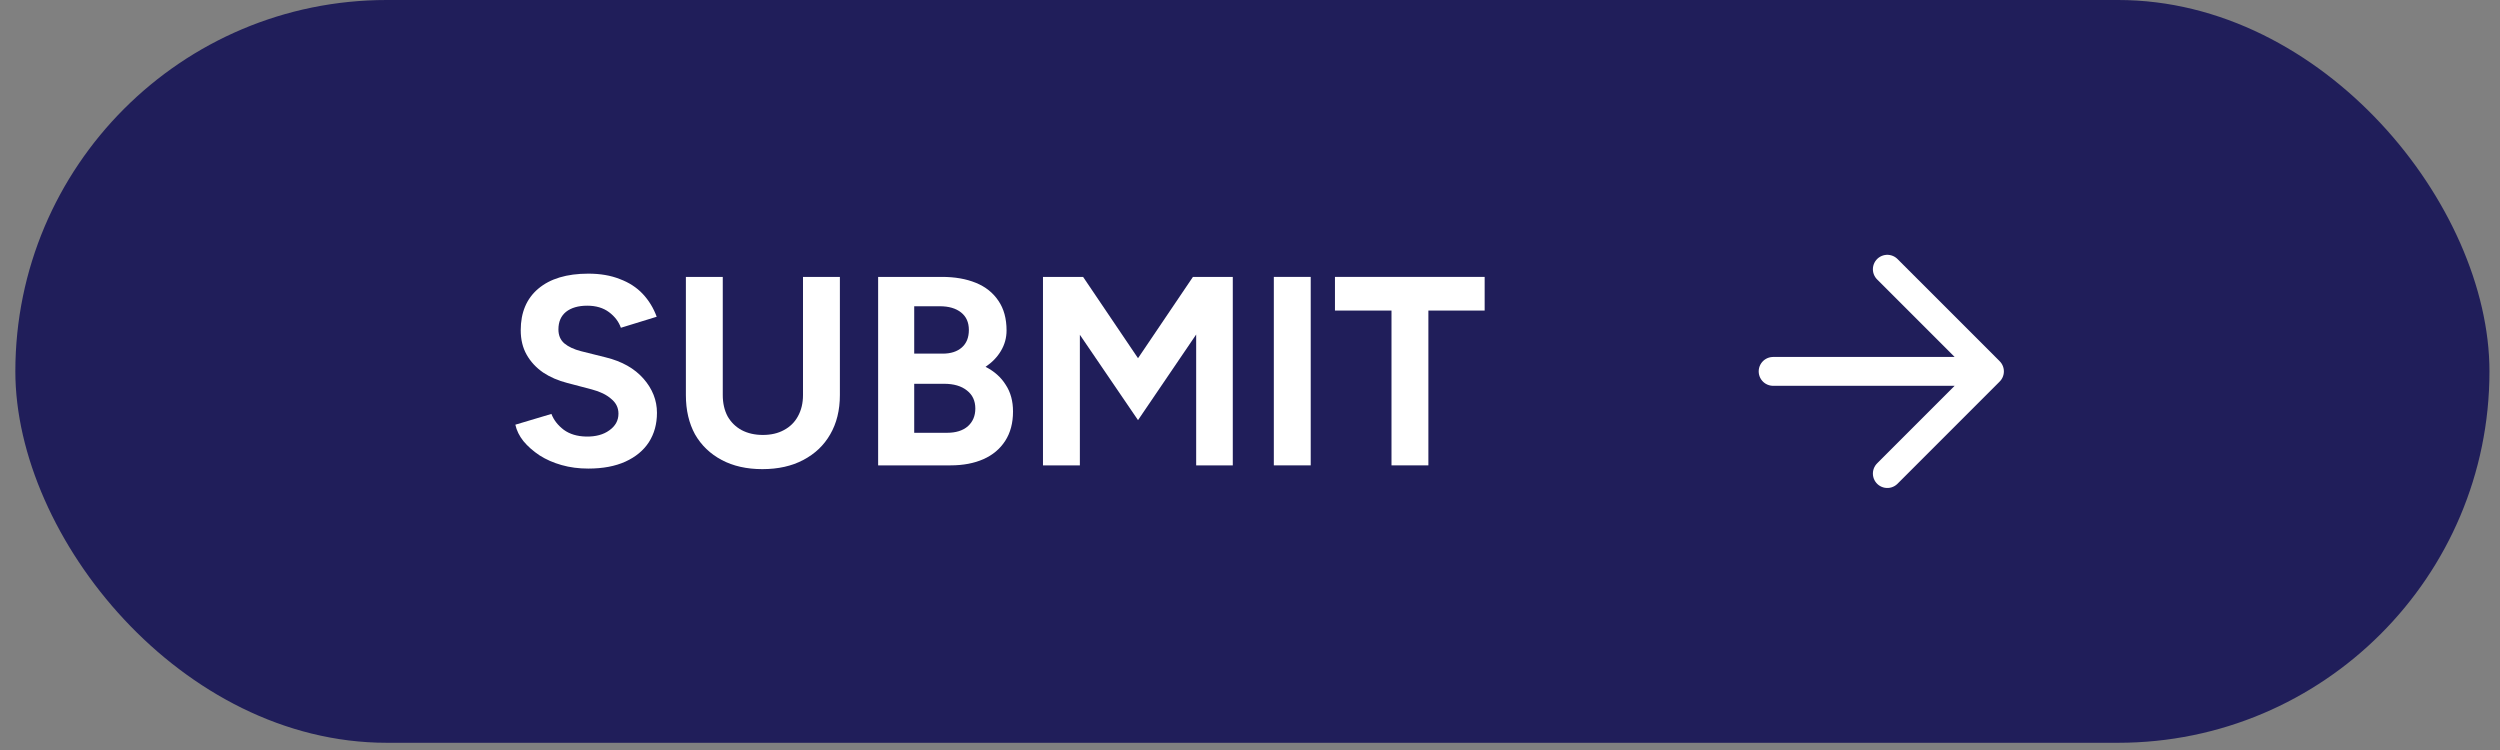
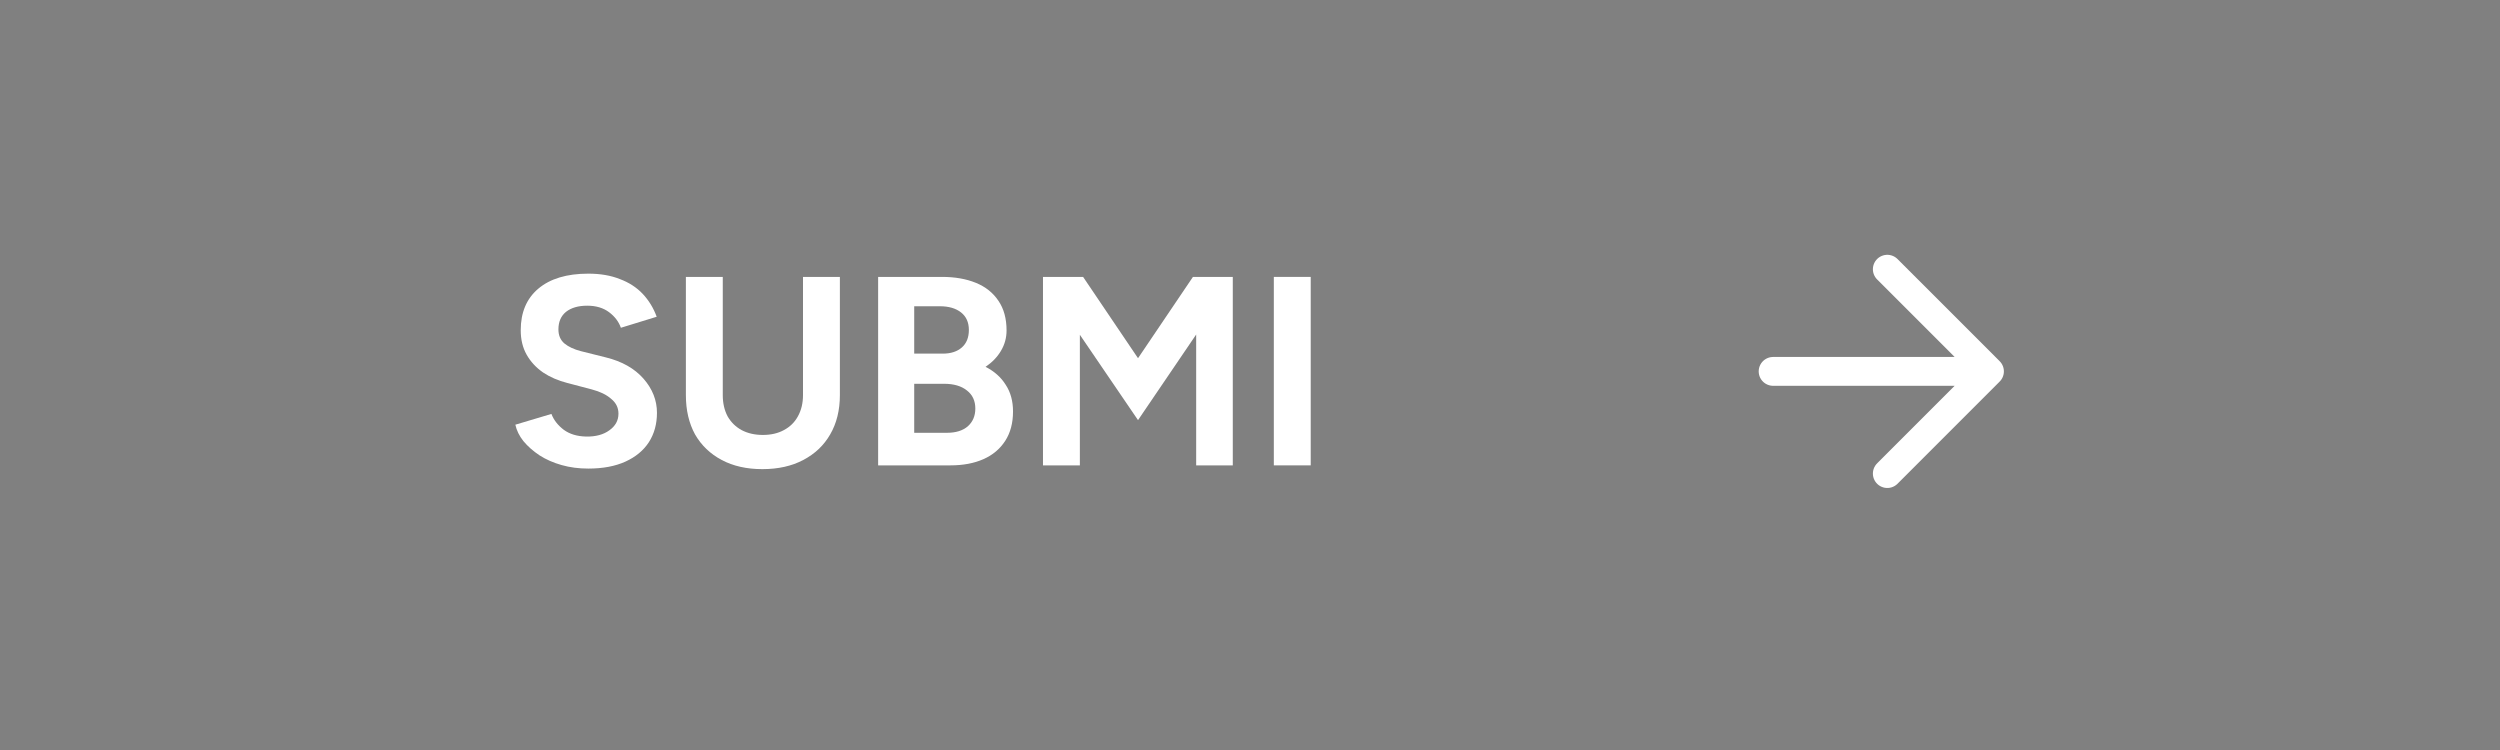
<svg xmlns="http://www.w3.org/2000/svg" width="130" height="39" viewBox="0 0 130 39" fill="none">
  <rect x="0" y="0" width="130" height="39" fill="#808080" stroke="none" />
-   <rect x="0.798" width="128.654" height="38.625" rx="19.312" fill="#201E5A" />
-   <path d="M72.358 24.199V16.149H69.418V14.399H77.202V16.149H74.276V24.199H72.358Z" fill="white" />
  <path d="M66.239 24.199V14.399H68.157V24.199H66.239Z" fill="white" />
  <path d="M54.235 24.199V14.399H56.321L59.177 18.627L62.033 14.399H64.105V24.199H62.201V17.395L59.177 21.847L56.153 17.409V24.199H54.235Z" fill="white" />
  <path d="M45.663 24.199V14.399H48.981C49.653 14.399 50.241 14.501 50.745 14.707C51.249 14.912 51.641 15.225 51.921 15.645C52.201 16.055 52.341 16.569 52.341 17.185C52.341 17.567 52.243 17.922 52.047 18.249C51.86 18.566 51.594 18.841 51.249 19.075C51.706 19.308 52.056 19.621 52.299 20.013C52.551 20.395 52.677 20.857 52.677 21.399C52.677 21.996 52.542 22.505 52.271 22.925C52 23.345 51.622 23.662 51.137 23.877C50.652 24.091 50.082 24.199 49.429 24.199H45.663ZM47.539 22.505H49.247C49.704 22.505 50.064 22.393 50.325 22.169C50.586 21.935 50.717 21.627 50.717 21.245C50.717 20.843 50.572 20.531 50.283 20.307C49.994 20.073 49.597 19.957 49.093 19.957H47.539V22.505ZM47.539 18.389H49.023C49.443 18.389 49.774 18.281 50.017 18.067C50.26 17.852 50.381 17.549 50.381 17.157C50.381 16.765 50.246 16.461 49.975 16.247C49.704 16.032 49.336 15.925 48.869 15.925H47.539V18.389Z" fill="white" />
  <path d="M39.642 24.395C38.83 24.395 38.125 24.236 37.528 23.919C36.931 23.601 36.469 23.158 36.142 22.589C35.825 22.01 35.666 21.329 35.666 20.545V14.399H37.584V20.545C37.584 20.965 37.668 21.333 37.836 21.651C38.013 21.959 38.256 22.197 38.564 22.365C38.881 22.533 39.25 22.617 39.67 22.617C40.09 22.617 40.454 22.533 40.762 22.365C41.079 22.197 41.322 21.959 41.49 21.651C41.667 21.333 41.756 20.965 41.756 20.545V14.399H43.674V20.545C43.674 21.329 43.506 22.01 43.17 22.589C42.843 23.158 42.377 23.601 41.77 23.919C41.173 24.236 40.463 24.395 39.642 24.395Z" fill="white" />
  <path d="M30.592 24.366C30.097 24.366 29.635 24.306 29.206 24.184C28.776 24.063 28.394 23.895 28.058 23.68C27.722 23.456 27.442 23.209 27.218 22.939C27.003 22.668 26.863 22.383 26.798 22.084L28.674 21.524C28.795 21.842 29.01 22.117 29.318 22.351C29.626 22.575 30.013 22.691 30.48 22.701C30.974 22.71 31.376 22.602 31.684 22.378C32.001 22.154 32.16 21.865 32.16 21.511C32.16 21.203 32.034 20.946 31.782 20.741C31.539 20.526 31.203 20.363 30.774 20.25L29.5 19.915C29.024 19.793 28.604 19.611 28.24 19.369C27.876 19.116 27.591 18.808 27.386 18.445C27.18 18.081 27.078 17.656 27.078 17.171C27.078 16.247 27.381 15.528 27.988 15.014C28.604 14.492 29.472 14.23 30.592 14.23C31.217 14.23 31.763 14.324 32.23 14.511C32.706 14.688 33.102 14.944 33.42 15.28C33.737 15.617 33.98 16.013 34.148 16.471L32.286 17.044C32.174 16.727 31.968 16.456 31.67 16.233C31.371 16.009 30.993 15.896 30.536 15.896C30.069 15.896 29.701 16.004 29.43 16.218C29.169 16.433 29.038 16.736 29.038 17.128C29.038 17.436 29.14 17.679 29.346 17.857C29.561 18.034 29.85 18.169 30.214 18.262L31.502 18.584C32.342 18.79 32.995 19.159 33.462 19.691C33.928 20.223 34.162 20.815 34.162 21.468C34.162 22.047 34.022 22.556 33.742 22.994C33.462 23.424 33.056 23.76 32.524 24.003C31.992 24.245 31.348 24.366 30.592 24.366Z" fill="white" />
-   <path d="M92.202 19.312H103.452M103.452 19.312L98.14 14M103.452 19.312L98.14 24.625" stroke="white" stroke-width="1.5" stroke-linecap="round" stroke-linejoin="round" />
+   <path d="M92.202 19.312H103.452L98.14 14M103.452 19.312L98.14 24.625" stroke="white" stroke-width="1.5" stroke-linecap="round" stroke-linejoin="round" />
</svg>